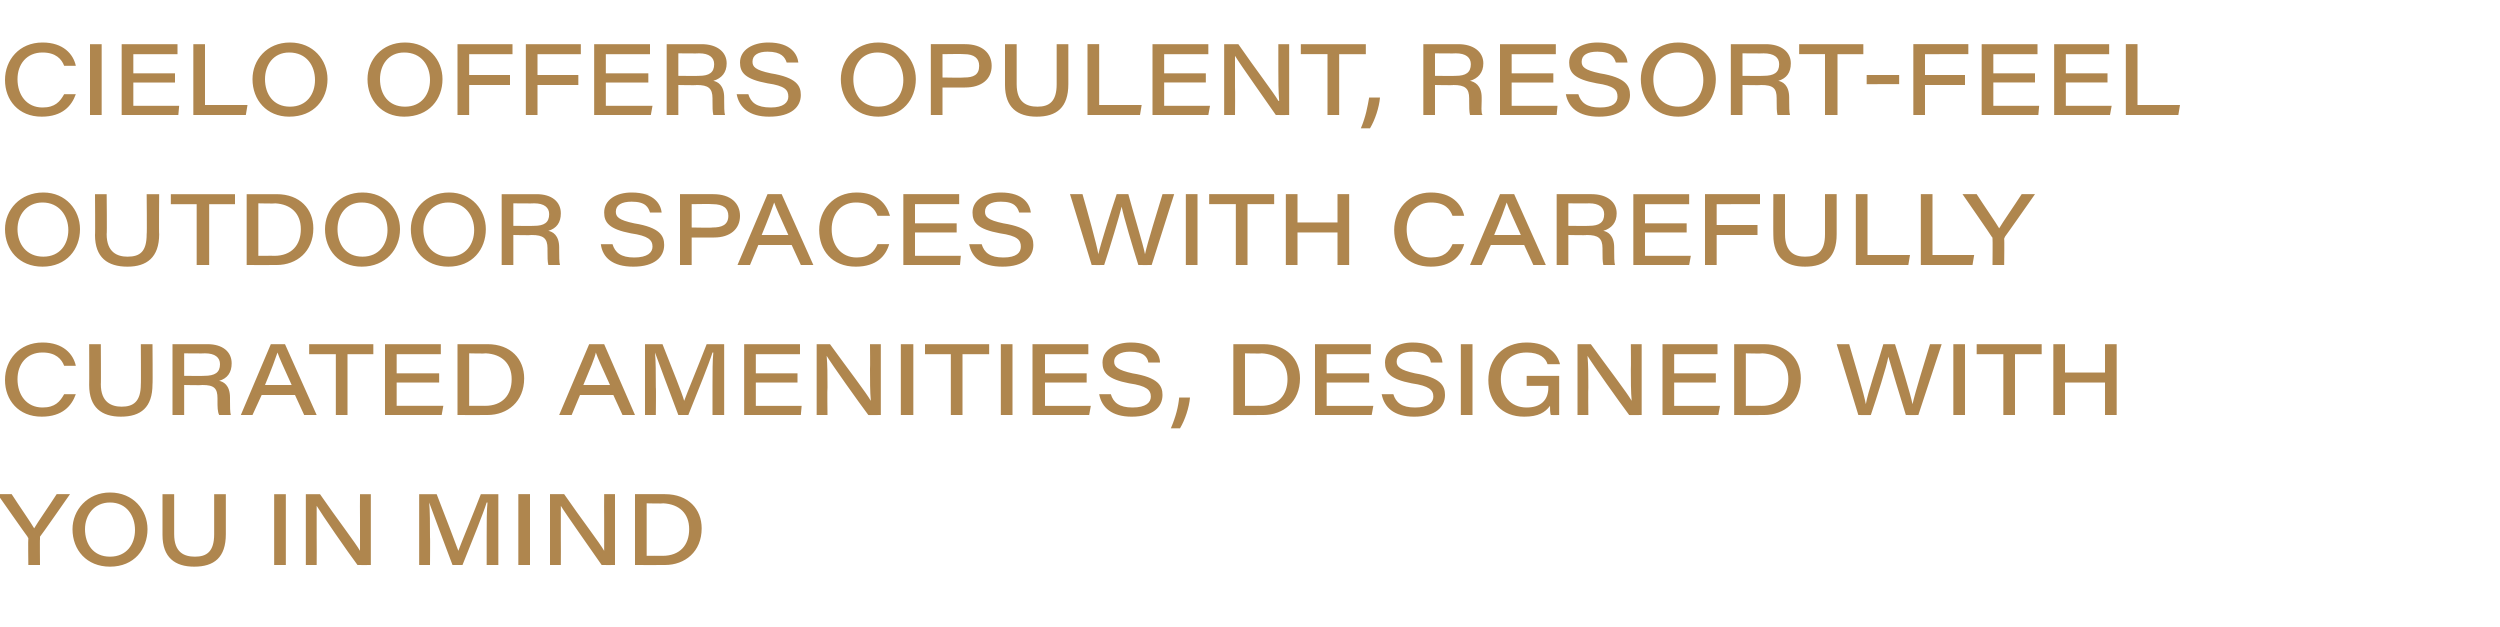
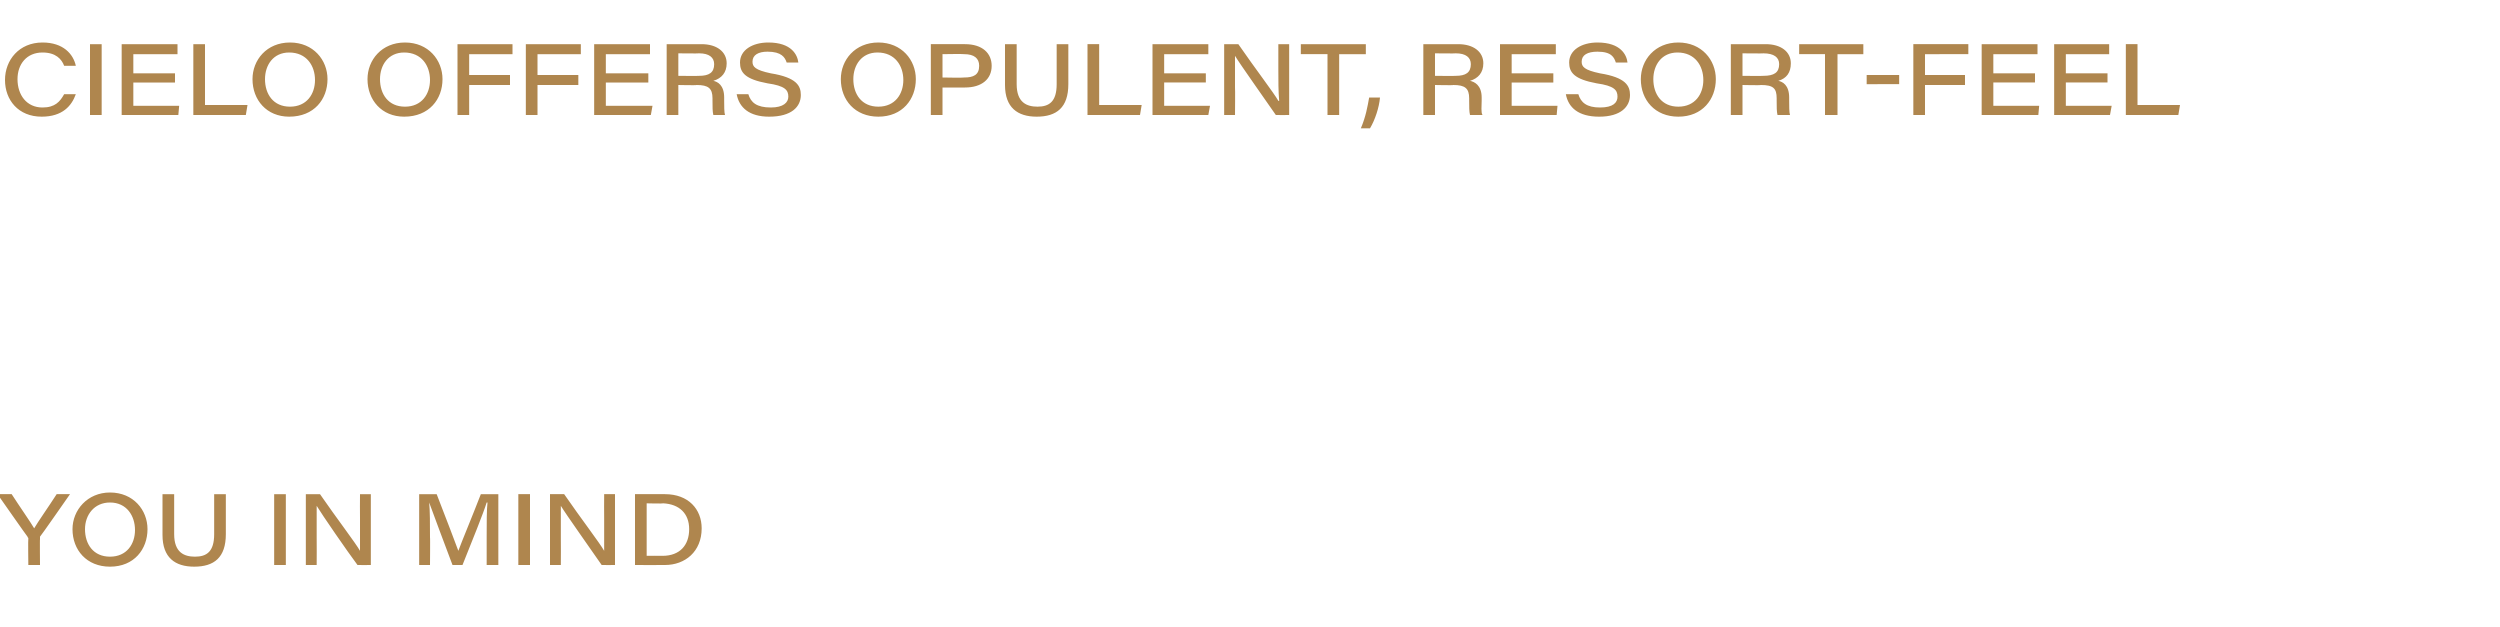
<svg xmlns="http://www.w3.org/2000/svg" version="1.1" width="300px" height="75.2px" viewBox="0 -5 300 75.2" style="top:-5px">
  <desc>Cielo offers opulent, resort feel outdoor spaces with carefully curated amenities, designed with you in mind</desc>
  <defs />
  <g id="Polygon10198">
    <path d="m3.4 62.8s-.04-3.17 0-3.2c0-.1-.1-.1-.1-.2c-.03 0-3.6-5.1-3.6-5.1c0 0 1.69.01 1.7 0c.9 1.4 2.3 3.4 2.7 4.1c.4-.7 1.8-2.7 2.7-4.1h1.6s-3.58 5.14-3.6 5.1v.3c-.03-.05 0 3.1 0 3.1H3.4zm14.3-4.3c0 2.4-1.6 4.5-4.5 4.5c-2.8 0-4.5-2-4.5-4.5c0-2.3 1.8-4.4 4.5-4.4c2.8 0 4.5 2.1 4.5 4.4zm-7.5 0c0 1.8 1 3.3 3 3.3c2 0 3-1.5 3-3.2c0-1.7-1-3.3-3-3.3c-1.9 0-3 1.5-3 3.2zm10.7-4.2v4.8c0 2.2 1.2 2.7 2.5 2.7c1.4 0 2.3-.6 2.3-2.7v-4.8h1.4v4.8c0 2.8-1.4 3.9-3.8 3.9c-2.3 0-3.8-1.1-3.8-3.8v-4.9h1.4zm13.4 0v8.5h-1.4v-8.5h1.4zm2.4 8.5v-8.5s1.69.01 1.7 0c2 2.9 4.3 5.9 4.8 6.8v-3.8c-.02-.05 0-3 0-3h1.3v8.5s-1.6.02-1.6 0c-1.2-1.6-4.3-6.1-4.9-7.1v3.8c.02.03 0 3.3 0 3.3h-1.3zm21.7-3.5c0-1.6 0-3.1.1-4h-.1c-.4 1.3-1.7 4.5-2.9 7.5h-1.2c-.9-2.4-2.3-6.1-2.8-7.5c.1.9.1 2.7.1 4.2c.03-.05 0 3.3 0 3.3h-1.3v-8.5h2.1c1.1 2.8 2.3 6 2.6 6.8c.4-1.1 1.7-4.2 2.7-6.8h2.1v8.5h-1.4v-3.5zm5.2-5v8.5h-1.4v-8.5h1.4zm2.4 8.5v-8.5s1.69.01 1.7 0c2 2.9 4.3 5.9 4.8 6.8v-3.8c-.02-.05 0-3 0-3h1.3v8.5s-1.59.02-1.6 0c-1.1-1.6-4.3-6.1-4.9-7.1v3.8c.02.03 0 3.3 0 3.3H66zm10.2-8.5s3.58.01 3.6 0c2.8 0 4.4 1.8 4.4 4.1c0 2.8-2 4.4-4.4 4.4c-.05.02-3.6 0-3.6 0v-8.5zm1.4 7.4s1.9-.02 1.9 0c2.1 0 3.2-1.3 3.2-3.2c0-1.9-1.2-3-3.1-3.1c-.02.05-2 0-2 0v6.3z" stroke="none" fill="#af864e" />
  </g>
  <g id="Polygon10197">
-     <path d="m9.1 42.3s-.01-.02 0 0C8.6 43.7 7.5 45 5 45c-2.8 0-4.4-2-4.4-4.4c0-2.4 1.7-4.5 4.5-4.5c2.5 0 3.7 1.4 4 2.8c.01-.01 0 0 0 0H7.7s-.03-.01 0 0c-.3-.8-1-1.6-2.6-1.6c-1.9 0-3 1.4-3 3.2c0 1.9 1.1 3.4 3 3.4c1.5 0 2.1-.7 2.6-1.6c-.03-.02 0 0 0 0h1.4zm3-6s.03 4.84 0 4.8c0 2.2 1.3 2.7 2.5 2.7c1.4 0 2.3-.6 2.3-2.7c.03.04 0-4.8 0-4.8h1.4s.04 4.85 0 4.8c0 2.8-1.4 3.9-3.8 3.9c-2.3 0-3.8-1.1-3.8-3.8c.02.03 0-4.9 0-4.9h1.4zm10 4.9v3.6h-1.4v-8.5h4.2c1.8 0 2.9.9 2.9 2.3c0 1.1-.5 1.8-1.5 2.1c.5.1 1.3.5 1.3 2v.4c0 .6 0 1.4.1 1.7h-1.4c-.2-.4-.2-1-.2-1.7v-.3c0-1.2-.4-1.6-1.8-1.6c-.04.05-2.2 0-2.2 0zm0-1.1s2.43.03 2.4 0c1.3 0 1.9-.4 1.9-1.4c0-.8-.6-1.3-1.8-1.3c-.03.03-2.5 0-2.5 0v2.7zm9.3 2.3l-1.1 2.4h-1.4l3.6-8.5h1.7l3.8 8.5h-1.5l-1.1-2.4h-4zm3.6-1.2c-1-2.2-1.5-3.3-1.7-3.9c-.2.6-.7 2-1.5 3.9h3.2zm5.3-3.7h-3.2v-1.2h7.7v1.2h-3.1v7.3h-1.4v-7.3zm12.4 3.4h-5.1v2.8h5.6l-.2 1.1h-6.8v-8.5h6.7v1.2h-5.3v2.3h5.1v1.1zm2.2-4.6s3.58.01 3.6 0c2.8 0 4.4 1.8 4.4 4.1c0 2.8-2 4.4-4.4 4.4c-.05.02-3.6 0-3.6 0v-8.5zm1.4 7.4s1.9-.02 1.9 0c2.1 0 3.2-1.3 3.2-3.2c0-1.9-1.2-3-3.1-3.1c-.02.05-2 0-2 0v6.3zm13.3-1.3l-1 2.4h-1.5l3.6-8.5h1.8l3.7 8.5h-1.5l-1.1-2.4h-4zm3.6-1.2c-1-2.2-1.5-3.3-1.7-3.9c-.1.6-.7 2-1.5 3.9h3.2zm12.3.1c0-1.6 0-3.1.1-4h-.1c-.4 1.3-1.7 4.5-2.9 7.5h-1.2c-.9-2.4-2.3-6.1-2.8-7.5c.1.9.1 2.7.1 4.2c.04-.05 0 3.3 0 3.3h-1.3v-8.5h2.1c1.1 2.8 2.4 6 2.6 6.8c.4-1.1 1.7-4.2 2.7-6.8h2.1v8.5h-1.4v-3.5zm10.2-.4h-5v2.8h5.5l-.1 1.1h-6.8v-8.5h6.7v1.2h-5.3v2.3h5v1.1zm2.3 3.9v-8.5h1.6c2.1 2.9 4.4 5.9 4.9 6.8c-.1-1.1-.1-2.5-.1-3.8c.03-.05 0-3 0-3h1.3v8.5s-1.55.02-1.5 0c-1.2-1.6-4.4-6.1-5-7.1c.1 1.1.1 2.3.1 3.8c-.04.03 0 3.3 0 3.3H98zm11.6-8.5v8.5h-1.5v-8.5h1.5zm4.5 1.2H111v-1.2h7.7v1.2h-3.2v7.3h-1.4v-7.3zm7.4-1.2v8.5h-1.4v-8.5h1.4zm8.9 4.6h-5v2.8h5.5l-.2 1.1h-6.8v-8.5h6.7v1.2h-5.2v2.3h5v1.1zm2.9 1.4s.02.03 0 0c.3 1 1 1.6 2.6 1.6c1.6 0 2.2-.6 2.2-1.3c0-.8-.5-1.3-2.6-1.6c-2.6-.5-3.2-1.3-3.2-2.5c0-1.5 1.5-2.4 3.4-2.4c2.8 0 3.5 1.5 3.5 2.4c.05-.01 0 0 0 0h-1.4s.03-.01 0 0c-.1-.6-.5-1.3-2.2-1.3c-1.1 0-1.9.4-1.9 1.2c0 .6.4 1 2.2 1.4c3.1.5 3.6 1.5 3.6 2.6c0 1.4-1.1 2.6-3.7 2.6c-2.4 0-3.6-1.1-3.9-2.7c0 .03 0 0 0 0h1.4zm7.2 4.1c.6-1.4.9-2.6 1-3.7h1.3c-.1 1.2-.6 2.7-1.2 3.7h-1.1zm7.5-10.1s3.61.01 3.6 0c2.8 0 4.4 1.8 4.4 4.1c0 2.8-2 4.4-4.4 4.4c-.02.02-3.6 0-3.6 0v-8.5zm1.4 7.4s1.93-.02 1.9 0c2.1 0 3.2-1.3 3.2-3.2c0-1.9-1.2-3-3.1-3.1c.01.05-2 0-2 0v6.3zm14.9-2.8h-5.1v2.8h5.6l-.2 1.1h-6.8v-8.5h6.7v1.2h-5.3v2.3h5.1v1.1zm2.9 1.4s.01.03 0 0c.3 1 1 1.6 2.6 1.6c1.6 0 2.2-.6 2.2-1.3c0-.8-.5-1.3-2.6-1.6c-2.6-.5-3.2-1.3-3.2-2.5c0-1.5 1.5-2.4 3.3-2.4c2.9 0 3.5 1.5 3.6 2.4c.03-.01 0 0 0 0h-1.4s.01-.01 0 0c-.1-.6-.5-1.3-2.2-1.3c-1.2 0-1.9.4-1.9 1.2c0 .6.4 1 2.2 1.4c3.1.5 3.6 1.5 3.6 2.6c0 1.4-1.1 2.6-3.7 2.6c-2.4 0-3.6-1.1-3.9-2.7c-.02.03 0 0 0 0h1.4zm9.5-6v8.5h-1.4v-8.5h1.4zm10.4 8.5s-1.01.02-1 0c-.1-.2-.1-.8-.1-1.1c-.6.8-1.4 1.3-3.1 1.3c-2.7 0-4.3-1.8-4.3-4.4c0-2.5 1.7-4.5 4.6-4.5c2.6 0 3.7 1.4 4 2.6c-.02.02 0 0 0 0h-1.5s.04.02 0 0c-.2-.7-.9-1.4-2.5-1.4c-2.1 0-3.1 1.4-3.1 3.2c0 1.9 1.1 3.4 3.1 3.4c1.7 0 2.6-.9 2.6-2.4c-.02-.01 0-.2 0-.2h-2.6v-1.2h3.9v4.7zm2.2 0v-8.5h1.6c2.1 2.9 4.4 5.9 4.9 6.8c-.1-1.1-.1-2.5-.1-3.8c.03-.05 0-3 0-3h1.3v8.5s-1.54.02-1.5 0c-1.2-1.6-4.4-6.1-5-7.1c.1 1.1.1 2.3.1 3.8c-.03.03 0 3.3 0 3.3h-1.3zm16.6-3.9h-5v2.8h5.5l-.2 1.1h-6.7v-8.5h6.6v1.2h-5.2v2.3h5v1.1zm2.2-4.6s3.59.01 3.6 0c2.8 0 4.4 1.8 4.4 4.1c0 2.8-2 4.4-4.4 4.4c-.03.02-3.6 0-3.6 0v-8.5zm1.4 7.4s1.92-.02 1.9 0c2.1 0 3.2-1.3 3.2-3.2c0-1.9-1.2-3-3.1-3.1c-.01.05-2 0-2 0v6.3zm13.5 1.1l-2.6-8.5h1.5c.6 2.1 1.8 6 2 7.2c.2-1.3 1.5-5.1 2.1-7.2h1.4c.6 1.9 1.9 6.1 2.1 7.2c.3-1.4 1.5-5.2 2.1-7.2h1.4l-2.8 8.5s-1.5.02-1.5 0c-.6-1.9-1.8-5.9-2.1-7c-.2 1.2-1.4 4.9-2.1 7c.04.02-1.5 0-1.5 0zm12.8-8.5v8.5h-1.4v-8.5h1.4zm4.6 1.2h-3.2v-1.2h7.8v1.2h-3.2v7.3h-1.4v-7.3zm6-1.2h1.4v3.4h4.8v-3.4h1.4v8.5h-1.4v-3.9h-4.8v3.9h-1.4v-8.5z" stroke="none" fill="#af864e" />
-   </g>
+     </g>
  <g id="Polygon10196">
-     <path d="m9.6 22.5C9.6 24.9 8 27 5.1 27c-2.8 0-4.5-2-4.5-4.5c0-2.3 1.8-4.4 4.6-4.4c2.7 0 4.4 2.1 4.4 4.4zm-7.5 0c0 1.8 1.1 3.3 3.1 3.3c2 0 3-1.5 3-3.2c0-1.7-1.1-3.3-3.1-3.3c-1.9 0-3 1.5-3 3.2zm10.7-4.2s.05 4.84 0 4.8c0 2.2 1.3 2.7 2.5 2.7c1.5 0 2.3-.6 2.3-2.7c.05.04 0-4.8 0-4.8h1.5s-.04 4.85 0 4.8c0 2.8-1.5 3.9-3.8 3.9c-2.4 0-3.9-1.1-3.9-3.8c.04.03 0-4.9 0-4.9h1.4zm10.8 1.2h-3.1v-1.2h7.7v1.2h-3.1v7.3h-1.5v-7.3zm6-1.2s3.61.01 3.6 0c2.8 0 4.4 1.8 4.4 4.1c0 2.8-2 4.4-4.4 4.4c-.02.02-3.6 0-3.6 0v-8.5zm1.4 7.4s1.93-.02 1.9 0c2.1 0 3.2-1.3 3.2-3.2c0-1.9-1.2-3-3.1-3.1c.01.05-2 0-2 0v6.3zm17-3.2c0 2.4-1.7 4.5-4.6 4.5c-2.7 0-4.4-2-4.4-4.5c0-2.3 1.7-4.4 4.5-4.4c2.8 0 4.5 2.1 4.5 4.4zm-7.5 0c0 1.8 1 3.3 3 3.3c2 0 3-1.5 3-3.2c0-1.7-1-3.3-3.1-3.3c-1.9 0-2.9 1.5-2.9 3.2zm17.8 0c0 2.4-1.6 4.5-4.5 4.5c-2.8 0-4.5-2-4.5-4.5c0-2.3 1.8-4.4 4.6-4.4c2.7 0 4.4 2.1 4.4 4.4zm-7.5 0c0 1.8 1.1 3.3 3.1 3.3c2 0 3-1.5 3-3.2c0-1.7-1.1-3.3-3.1-3.3c-1.9 0-3 1.5-3 3.2zm10.8.7v3.6h-1.4v-8.5h4.2c1.8 0 2.9.9 2.9 2.3c0 1.1-.5 1.8-1.5 2.1c.5.1 1.3.5 1.3 2v.4c0 .6 0 1.4.1 1.7h-1.4c-.1-.4-.1-1-.1-1.7v-.3c0-1.2-.5-1.6-1.9-1.6c-.01.05-2.2 0-2.2 0zm0-1.1s2.46.03 2.5 0c1.2 0 1.8-.4 1.8-1.4c0-.8-.6-1.3-1.8-1.3c-.01.03-2.5 0-2.5 0v2.7zm11.9 2.2s-.02.03 0 0c.3 1 1 1.6 2.6 1.6c1.6 0 2.2-.6 2.2-1.3c0-.8-.5-1.3-2.6-1.6c-2.6-.5-3.2-1.3-3.2-2.5c0-1.5 1.4-2.4 3.3-2.4c2.8 0 3.5 1.5 3.6 2.4c0-.01 0 0 0 0H78s-.02-.01 0 0c-.2-.6-.5-1.3-2.2-1.3c-1.2 0-1.9.4-1.9 1.2c0 .6.3 1 2.2 1.4c3.1.5 3.6 1.5 3.6 2.6c0 1.4-1.1 2.6-3.7 2.6c-2.5 0-3.7-1.1-3.9-2.7c-.05.03 0 0 0 0h1.4zm8.1-6h4c2.1 0 3.2 1.1 3.2 2.6c0 1.6-1.2 2.6-3.1 2.6H83v3.3h-1.4v-8.5zm1.4 4s2.5.05 2.5 0c1.1 0 1.9-.3 1.9-1.4c0-.9-.6-1.4-1.9-1.4c0-.04-2.5 0-2.5 0v2.8zm8 2.1l-1 2.4h-1.5l3.6-8.5h1.7l3.8 8.5h-1.5L95 24.4h-4zm3.6-1.2c-1-2.2-1.5-3.3-1.7-3.9c-.2.6-.7 2-1.5 3.9h3.2zm12.1 1.1s.03-.02 0 0c-.4 1.4-1.5 2.7-4 2.7c-2.9 0-4.4-2-4.4-4.4c0-2.4 1.7-4.5 4.5-4.5c2.5 0 3.6 1.4 4 2.8c-.05-.01 0 0 0 0h-1.5s.02-.01 0 0c-.3-.8-.9-1.6-2.6-1.6c-1.8 0-2.9 1.4-2.9 3.2c0 1.9 1.1 3.4 3 3.4c1.5 0 2.1-.7 2.5-1.6c.01-.02 0 0 0 0h1.4zm8.1-1.4h-5v2.8h5.5l-.1 1.1h-6.8v-8.5h6.7v1.2h-5.3v2.3h5v1.1zm3 1.4s-.03.03 0 0c.3 1 1 1.6 2.6 1.6c1.6 0 2.1-.6 2.1-1.3c0-.8-.4-1.3-2.5-1.6c-2.7-.5-3.3-1.3-3.3-2.5c0-1.5 1.5-2.4 3.4-2.4c2.8 0 3.5 1.5 3.6 2.4c-.01-.01 0 0 0 0h-1.4s-.03-.01 0 0c-.2-.6-.5-1.3-2.2-1.3c-1.2 0-1.9.4-1.9 1.2c0 .6.3 1 2.2 1.4c3.1.5 3.6 1.5 3.6 2.6c0 1.4-1.1 2.6-3.7 2.6c-2.5 0-3.7-1.1-4-2.7c.05.03 0 0 0 0h1.5zm13.2 2.5l-2.6-8.5h1.5c.6 2.1 1.7 6 1.9 7.2c.3-1.3 1.5-5.1 2.2-7.2h1.4c.5 1.9 1.8 6.1 2 7.2c.3-1.4 1.5-5.2 2.1-7.2h1.4l-2.7 8.5s-1.56.02-1.6 0c-.6-1.9-1.8-5.9-2-7c-.3 1.2-1.4 4.9-2.1 7c-.02.02-1.5 0-1.5 0zm12.7-8.5v8.5h-1.4v-8.5h1.4zm4.6 1.2h-3.2v-1.2h7.8v1.2h-3.2v7.3h-1.4v-7.3zm6-1.2h1.4v3.4h4.8v-3.4h1.4v8.5h-1.4v-3.9h-4.8v3.9h-1.4v-8.5zm21.4 6s.02-.02 0 0c-.4 1.4-1.5 2.7-4 2.7c-2.9 0-4.4-2-4.4-4.4c0-2.4 1.7-4.5 4.4-4.5c2.5 0 3.7 1.4 4 2.8c.04-.01 0 0 0 0h-1.4s0-.01 0 0c-.3-.8-.9-1.6-2.6-1.6c-1.8 0-2.9 1.4-2.9 3.2c0 1.9 1 3.4 2.9 3.4c1.6 0 2.2-.7 2.6-1.6c0-.02 0 0 0 0h1.4zm3.2.1l-1.1 2.4h-1.4l3.6-8.5h1.7l3.8 8.5H184l-1.1-2.4h-4zm3.6-1.2c-1-2.2-1.5-3.3-1.7-3.9c-.2.6-.7 2-1.5 3.9h3.2zm5.7 0v3.6h-1.4v-8.5h4.2c1.8 0 3 .9 3 2.3c0 1.1-.6 1.8-1.6 2.1c.5.1 1.3.5 1.3 2v.4c0 .6 0 1.4.1 1.7h-1.4c-.1-.4-.1-1-.1-1.7v-.3c0-1.2-.5-1.6-1.9-1.6c0 .05-2.2 0-2.2 0zm0-1.1s2.47.03 2.5 0c1.2 0 1.8-.4 1.8-1.4c0-.8-.6-1.3-1.8-1.3c0 .03-2.5 0-2.5 0v2.7zm14.2.8h-5v2.8h5.5l-.2 1.1H196v-8.5h6.7v1.2h-5.3v2.3h5v1.1zm2.2-4.6h6.6v1.2H206v2.5h4.9v1.2H206v3.6h-1.4v-8.5zm9.6 0v4.8c0 2.2 1.2 2.7 2.4 2.7c1.5 0 2.4-.6 2.4-2.7v-4.8h1.4v4.8c0 2.8-1.4 3.9-3.8 3.9c-2.3 0-3.8-1.1-3.8-3.8c-.02.03 0-4.9 0-4.9h1.4zm8.5 0h1.4v7.3h5.1l-.2 1.2h-6.3v-8.5zm7.8 0h1.4v7.3h5l-.2 1.2h-6.2v-8.5zm8.6 8.5s.03-3.17 0-3.2c0-.1 0-.1-.1-.2c.04 0-3.5-5.1-3.5-5.1c0 0 1.66.01 1.7 0c.9 1.4 2.3 3.4 2.7 4.1c.4-.7 1.8-2.7 2.7-4.1h1.6s-3.6 5.14-3.6 5.1c0 .1-.1.1-.1.3c.04-.05 0 3.1 0 3.1h-1.4z" stroke="none" fill="#af864e" />
-   </g>
+     </g>
  <g id="Polygon10195">
-     <path d="m9.1 6.3s-.01-.02 0 0C8.6 7.7 7.5 9 5 9C2.2 9 .6 7 .6 4.6C.6 2.2 2.3.1 5.1.1c2.5 0 3.7 1.4 4 2.8c.01-.01 0 0 0 0H7.7s-.03-.01 0 0c-.3-.8-1-1.6-2.6-1.6c-1.9 0-3 1.4-3 3.2c0 1.9 1.1 3.4 3 3.4c1.5 0 2.1-.7 2.6-1.6c-.03-.02 0 0 0 0h1.4zm3.1-6v8.5h-1.4V.3h1.4zM21 4.9h-5v2.8h5.5l-.1 1.1h-6.8V.3h6.7v1.2H16v2.3h5v1.1zM23.2.3h1.4v7.3h5.1l-.2 1.2h-6.3V.3zm16.1 4.2c0 2.4-1.6 4.5-4.6 4.5c-2.7 0-4.4-2-4.4-4.5c0-2.3 1.7-4.4 4.5-4.4c2.8 0 4.5 2.1 4.5 4.4zm-7.5 0c0 1.8 1 3.3 3 3.3c2 0 3-1.5 3-3.2c0-1.7-1-3.3-3.1-3.3c-1.9 0-2.9 1.5-2.9 3.2zm21.3 0c0 2.4-1.6 4.5-4.6 4.5c-2.7 0-4.4-2-4.4-4.5c0-2.3 1.7-4.4 4.5-4.4c2.8 0 4.5 2.1 4.5 4.4zm-7.5 0c0 1.8 1 3.3 3 3.3c2 0 3-1.5 3-3.2c0-1.7-1-3.3-3.1-3.3c-1.9 0-2.9 1.5-2.9 3.2zM54.9.3h6.6v1.2h-5.2v2.5h4.9v1.2h-4.9v3.6h-1.4V.3zm8.2 0h6.6v1.2h-5.2v2.5h4.9v1.2h-4.9v3.6h-1.4V.3zm14.7 4.6h-5.1v2.8h5.6l-.2 1.1h-6.8V.3h6.7v1.2h-5.3v2.3h5.1v1.1zm3.6.3v3.6H80V.3h4.2c1.8 0 3 .9 3 2.3c0 1.1-.6 1.8-1.6 2.1c.5.1 1.3.5 1.3 2v.4c0 .6 0 1.4.1 1.7h-1.4c-.1-.4-.1-1-.1-1.7v-.3c0-1.2-.5-1.6-1.9-1.6c0 .05-2.2 0-2.2 0zm0-1.1s2.47.03 2.5 0c1.2 0 1.8-.4 1.8-1.4c0-.8-.6-1.3-1.8-1.3c.01.03-2.5 0-2.5 0v2.7zm8.4 2.2s.05.03 0 0c.3 1 1 1.6 2.7 1.6c1.5 0 2.1-.6 2.1-1.3c0-.8-.4-1.3-2.5-1.6c-2.7-.5-3.3-1.3-3.3-2.5C88.8 1 90.3.1 92.2.1c2.8 0 3.5 1.5 3.6 2.4c-.03-.01 0 0 0 0h-1.4s-.05-.01 0 0c-.2-.6-.6-1.3-2.3-1.3c-1.1 0-1.8.4-1.8 1.2c0 .6.3 1 2.2 1.4c3.1.5 3.6 1.5 3.6 2.6c0 1.4-1.1 2.6-3.8 2.6c-2.4 0-3.6-1.1-3.9-2.7c.02.03 0 0 0 0h1.4zm20.1-1.8c0 2.4-1.6 4.5-4.5 4.5c-2.8 0-4.5-2-4.5-4.5c0-2.3 1.7-4.4 4.5-4.4c2.8 0 4.5 2.1 4.5 4.4zm-7.5 0c0 1.8 1 3.3 3 3.3c2 0 3-1.5 3-3.2c0-1.7-1-3.3-3.1-3.3c-1.9 0-2.9 1.5-2.9 3.2zm9.3-4.2h4.1c2.1 0 3.2 1.1 3.2 2.6c0 1.6-1.2 2.6-3.2 2.6h-2.7v3.3h-1.4V.3zm1.4 4s2.58.05 2.6 0c1.1 0 1.8-.3 1.8-1.4c0-.9-.6-1.4-1.8-1.4c-.02-.04-2.6 0-2.6 0v2.8zm8.9-4v4.8c0 2.2 1.2 2.7 2.5 2.7c1.4 0 2.3-.6 2.3-2.7V.3h1.4v4.8c0 2.8-1.4 3.9-3.8 3.9c-2.3 0-3.8-1.1-3.8-3.8V.3h1.4zm8.5 0h1.4v7.3h5.1l-.2 1.2h-6.3V.3zm14.2 4.6h-5v2.8h5.5l-.2 1.1h-6.7V.3h6.7v1.2h-5.3v2.3h5v1.1zm2.2 3.9V.3s1.71.01 1.7 0c2 2.9 4.3 5.9 4.8 6.8h.1c-.1-1.1-.1-2.5-.1-3.8v-3h1.3v8.5s-1.58.02-1.6 0c-1.1-1.6-4.3-6.1-4.9-7.1v3.8c.03.03 0 3.3 0 3.3h-1.3zm12.4-7.3h-3.2V.3h7.8v1.2h-3.2v7.3h-1.4V1.5zm4 8.9c.6-1.4.8-2.6 1-3.7h1.3c-.1 1.2-.6 2.7-1.2 3.7h-1.1zm8.9-5.2v3.6h-1.4V.3h4.2c1.8 0 3 .9 3 2.3c0 1.1-.6 1.8-1.6 2.1c.5.1 1.4.5 1.4 2v.4c0 .6-.1 1.4.1 1.7h-1.5c-.1-.4-.1-1-.1-1.7v-.3c0-1.2-.5-1.6-1.9-1.6c.01.05-2.2 0-2.2 0zm0-1.1s2.48.03 2.5 0c1.2 0 1.8-.4 1.8-1.4c0-.8-.6-1.3-1.8-1.3c.02.03-2.5 0-2.5 0v2.7zm14.2.8h-5v2.8h5.5l-.1 1.1H180V.3h6.7v1.2h-5.3v2.3h5v1.1zm3 1.4s-.04.03 0 0c.3 1 1 1.6 2.6 1.6c1.6 0 2.1-.6 2.1-1.3c0-.8-.4-1.3-2.5-1.6c-2.7-.5-3.3-1.3-3.3-2.5c0-1.5 1.5-2.4 3.4-2.4c2.8 0 3.5 1.5 3.6 2.4c-.01-.01 0 0 0 0h-1.4s-.03-.01 0 0c-.2-.6-.5-1.3-2.2-1.3c-1.2 0-1.9.4-1.9 1.2c0 .6.3 1 2.2 1.4c3.1.5 3.6 1.5 3.6 2.6c0 1.4-1.1 2.6-3.7 2.6c-2.5 0-3.7-1.1-4-2.7c.04.03 0 0 0 0h1.5zm16.5-1.8c0 2.4-1.6 4.5-4.5 4.5c-2.8 0-4.5-2-4.5-4.5c0-2.3 1.7-4.4 4.5-4.4c2.8 0 4.5 2.1 4.5 4.4zm-7.5 0c0 1.8 1 3.3 3 3.3c2 0 3-1.5 3-3.2c0-1.7-1-3.3-3.1-3.3c-1.9 0-2.9 1.5-2.9 3.2zm10.7.7v3.6h-1.4V.3h4.2c1.8 0 3 .9 3 2.3c0 1.1-.5 1.8-1.5 2.1c.5.1 1.3.5 1.3 2v.4c0 .6 0 1.4.1 1.7h-1.5c-.1-.4-.1-1-.1-1.7v-.3c0-1.2-.4-1.6-1.9-1.6c.04.05-2.2 0-2.2 0zm0-1.1s2.51.03 2.5 0c1.3 0 1.9-.4 1.9-1.4c0-.8-.6-1.3-1.9-1.3c.04.03-2.5 0-2.5 0v2.7zm9.9-2.6h-3.1V.3h7.7v1.2h-3.1v7.3H219V1.5zm8.9 2.5v1.1H224V4h3.9zm1.7-3.7h6.6v1.2H231v2.5h4.8v1.2H231v3.6h-1.4V.3zm14.6 4.6h-5v2.8h5.5l-.1 1.1h-6.8V.3h6.7v1.2h-5.3v2.3h5v1.1zm8.7 0h-5v2.8h5.5l-.2 1.1h-6.7V.3h6.6v1.2h-5.2v2.3h5v1.1zm2.2-4.6h1.4v7.3h5.1l-.2 1.2h-6.3V.3z" stroke="none" fill="#af864e" />
+     <path d="m9.1 6.3s-.01-.02 0 0C8.6 7.7 7.5 9 5 9C2.2 9 .6 7 .6 4.6C.6 2.2 2.3.1 5.1.1c2.5 0 3.7 1.4 4 2.8c.01-.01 0 0 0 0H7.7s-.03-.01 0 0c-.3-.8-1-1.6-2.6-1.6c-1.9 0-3 1.4-3 3.2c0 1.9 1.1 3.4 3 3.4c1.5 0 2.1-.7 2.6-1.6c-.03-.02 0 0 0 0h1.4zm3.1-6v8.5h-1.4V.3h1.4zM21 4.9h-5v2.8h5.5l-.1 1.1h-6.8V.3h6.7v1.2H16v2.3h5v1.1zM23.2.3h1.4v7.3h5.1l-.2 1.2h-6.3V.3zm16.1 4.2c0 2.4-1.6 4.5-4.6 4.5c-2.7 0-4.4-2-4.4-4.5c0-2.3 1.7-4.4 4.5-4.4c2.8 0 4.5 2.1 4.5 4.4zm-7.5 0c0 1.8 1 3.3 3 3.3c2 0 3-1.5 3-3.2c0-1.7-1-3.3-3.1-3.3c-1.9 0-2.9 1.5-2.9 3.2zm21.3 0c0 2.4-1.6 4.5-4.6 4.5c-2.7 0-4.4-2-4.4-4.5c0-2.3 1.7-4.4 4.5-4.4c2.8 0 4.5 2.1 4.5 4.4zm-7.5 0c0 1.8 1 3.3 3 3.3c2 0 3-1.5 3-3.2c0-1.7-1-3.3-3.1-3.3c-1.9 0-2.9 1.5-2.9 3.2zM54.9.3h6.6v1.2h-5.2v2.5h4.9v1.2h-4.9v3.6h-1.4V.3zm8.2 0h6.6v1.2h-5.2v2.5h4.9v1.2h-4.9v3.6h-1.4V.3zm14.7 4.6h-5.1v2.8h5.6l-.2 1.1h-6.8V.3h6.7v1.2h-5.3v2.3h5.1v1.1zm3.6.3v3.6H80V.3h4.2c1.8 0 3 .9 3 2.3c0 1.1-.6 1.8-1.6 2.1c.5.1 1.3.5 1.3 2v.4c0 .6 0 1.4.1 1.7h-1.4c-.1-.4-.1-1-.1-1.7v-.3c0-1.2-.5-1.6-1.9-1.6c0 .05-2.2 0-2.2 0zm0-1.1s2.47.03 2.5 0c1.2 0 1.8-.4 1.8-1.4c0-.8-.6-1.3-1.8-1.3c.01.03-2.5 0-2.5 0v2.7zm8.4 2.2s.05.03 0 0c.3 1 1 1.6 2.7 1.6c1.5 0 2.1-.6 2.1-1.3c0-.8-.4-1.3-2.5-1.6c-2.7-.5-3.3-1.3-3.3-2.5C88.8 1 90.3.1 92.2.1c2.8 0 3.5 1.5 3.6 2.4c-.03-.01 0 0 0 0h-1.4s-.05-.01 0 0c-.2-.6-.6-1.3-2.3-1.3c-1.1 0-1.8.4-1.8 1.2c0 .6.3 1 2.2 1.4c3.1.5 3.6 1.5 3.6 2.6c0 1.4-1.1 2.6-3.8 2.6c-2.4 0-3.6-1.1-3.9-2.7c.02.03 0 0 0 0h1.4zm20.1-1.8c0 2.4-1.6 4.5-4.5 4.5c-2.8 0-4.5-2-4.5-4.5c0-2.3 1.7-4.4 4.5-4.4c2.8 0 4.5 2.1 4.5 4.4zm-7.5 0c0 1.8 1 3.3 3 3.3c2 0 3-1.5 3-3.2c0-1.7-1-3.3-3.1-3.3c-1.9 0-2.9 1.5-2.9 3.2zm9.3-4.2h4.1c2.1 0 3.2 1.1 3.2 2.6c0 1.6-1.2 2.6-3.2 2.6h-2.7v3.3h-1.4V.3zm1.4 4s2.58.05 2.6 0c1.1 0 1.8-.3 1.8-1.4c0-.9-.6-1.4-1.8-1.4c-.02-.04-2.6 0-2.6 0v2.8zm8.9-4v4.8c0 2.2 1.2 2.7 2.5 2.7c1.4 0 2.3-.6 2.3-2.7V.3h1.4v4.8c0 2.8-1.4 3.9-3.8 3.9c-2.3 0-3.8-1.1-3.8-3.8V.3h1.4zm8.5 0h1.4v7.3h5.1l-.2 1.2h-6.3V.3zm14.2 4.6h-5v2.8h5.5l-.2 1.1h-6.7V.3h6.7v1.2h-5.3v2.3h5v1.1zm2.2 3.9V.3s1.71.01 1.7 0c2 2.9 4.3 5.9 4.8 6.8h.1c-.1-1.1-.1-2.5-.1-3.8v-3h1.3v8.5s-1.58.02-1.6 0c-1.1-1.6-4.3-6.1-4.9-7.1v3.8c.03.03 0 3.3 0 3.3h-1.3zm12.4-7.3h-3.2V.3h7.8v1.2h-3.2v7.3h-1.4V1.5zm4 8.9c.6-1.4.8-2.6 1-3.7h1.3c-.1 1.2-.6 2.7-1.2 3.7h-1.1zm8.9-5.2v3.6h-1.4V.3h4.2c1.8 0 3 .9 3 2.3c0 1.1-.6 1.8-1.6 2.1c.5.1 1.4.5 1.4 2v.4c0 .6-.1 1.4.1 1.7h-1.5c-.1-.4-.1-1-.1-1.7v-.3c0-1.2-.5-1.6-1.9-1.6c.01.05-2.2 0-2.2 0zm0-1.1s2.48.03 2.5 0c1.2 0 1.8-.4 1.8-1.4c0-.8-.6-1.3-1.8-1.3c.02.03-2.5 0-2.5 0v2.7zm14.2.8h-5v2.8h5.5l-.1 1.1H180V.3h6.7v1.2h-5.3v2.3h5v1.1zm3 1.4s-.04.03 0 0c.3 1 1 1.6 2.6 1.6c1.6 0 2.1-.6 2.1-1.3c0-.8-.4-1.3-2.5-1.6c-2.7-.5-3.3-1.3-3.3-2.5c0-1.5 1.5-2.4 3.4-2.4c2.8 0 3.5 1.5 3.6 2.4c-.01-.01 0 0 0 0h-1.4s-.03-.01 0 0c-.2-.6-.5-1.3-2.2-1.3c-1.2 0-1.9.4-1.9 1.2c0 .6.3 1 2.2 1.4c3.1.5 3.6 1.5 3.6 2.6c0 1.4-1.1 2.6-3.7 2.6c-2.5 0-3.7-1.1-4-2.7c.04.03 0 0 0 0h1.5zm16.5-1.8c0 2.4-1.6 4.5-4.5 4.5c-2.8 0-4.5-2-4.5-4.5c0-2.3 1.7-4.4 4.5-4.4c2.8 0 4.5 2.1 4.5 4.4zm-7.5 0c0 1.8 1 3.3 3 3.3c2 0 3-1.5 3-3.2c0-1.7-1-3.3-3.1-3.3c-1.9 0-2.9 1.5-2.9 3.2zm10.7.7v3.6h-1.4V.3h4.2c1.8 0 3 .9 3 2.3c0 1.1-.5 1.8-1.5 2.1c.5.1 1.3.5 1.3 2v.4c0 .6 0 1.4.1 1.7h-1.5c-.1-.4-.1-1-.1-1.7v-.3c0-1.2-.4-1.6-1.9-1.6c.04.05-2.2 0-2.2 0zm0-1.1s2.51.03 2.5 0c1.3 0 1.9-.4 1.9-1.4c0-.8-.6-1.3-1.9-1.3c.04.03-2.5 0-2.5 0v2.7zm9.9-2.6h-3.1V.3h7.7v1.2h-3.1v7.3H219V1.5zm8.9 2.5v1.1H224V4zm1.7-3.7h6.6v1.2H231v2.5h4.8v1.2H231v3.6h-1.4V.3zm14.6 4.6h-5v2.8h5.5l-.1 1.1h-6.8V.3h6.7v1.2h-5.3v2.3h5v1.1zm8.7 0h-5v2.8h5.5l-.2 1.1h-6.7V.3h6.6v1.2h-5.2v2.3h5v1.1zm2.2-4.6h1.4v7.3h5.1l-.2 1.2h-6.3V.3z" stroke="none" fill="#af864e" />
  </g>
</svg>